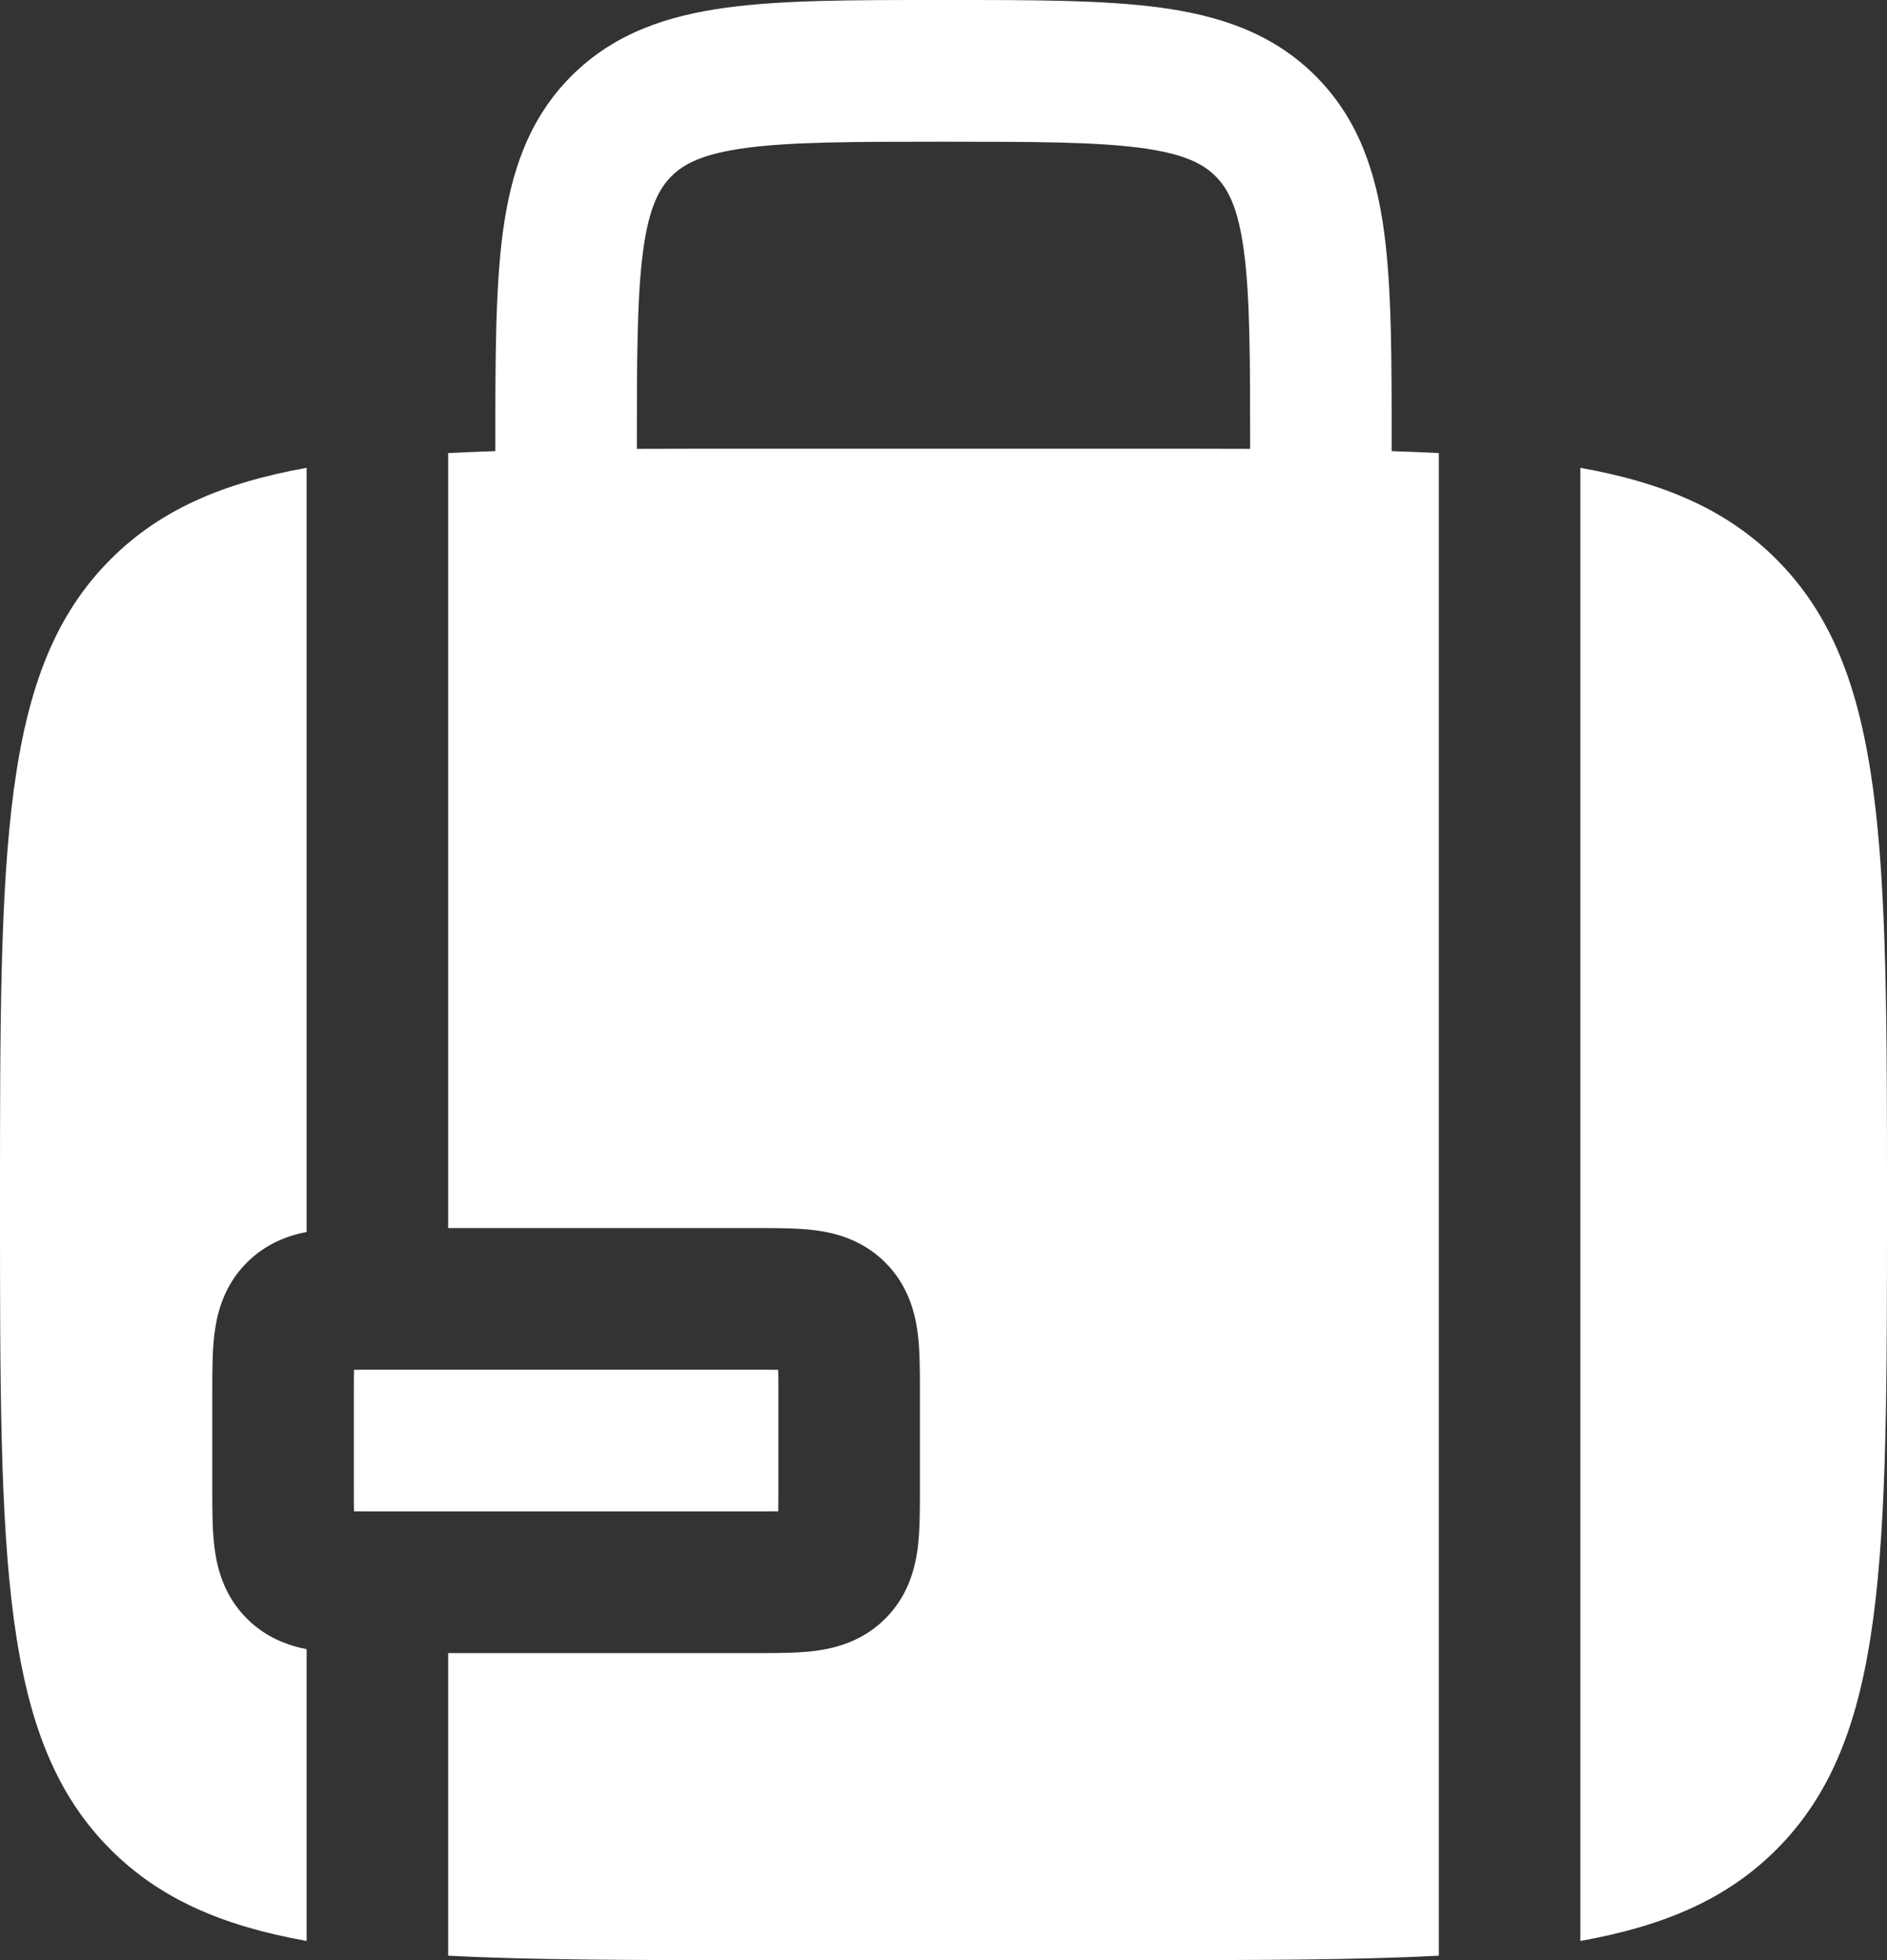
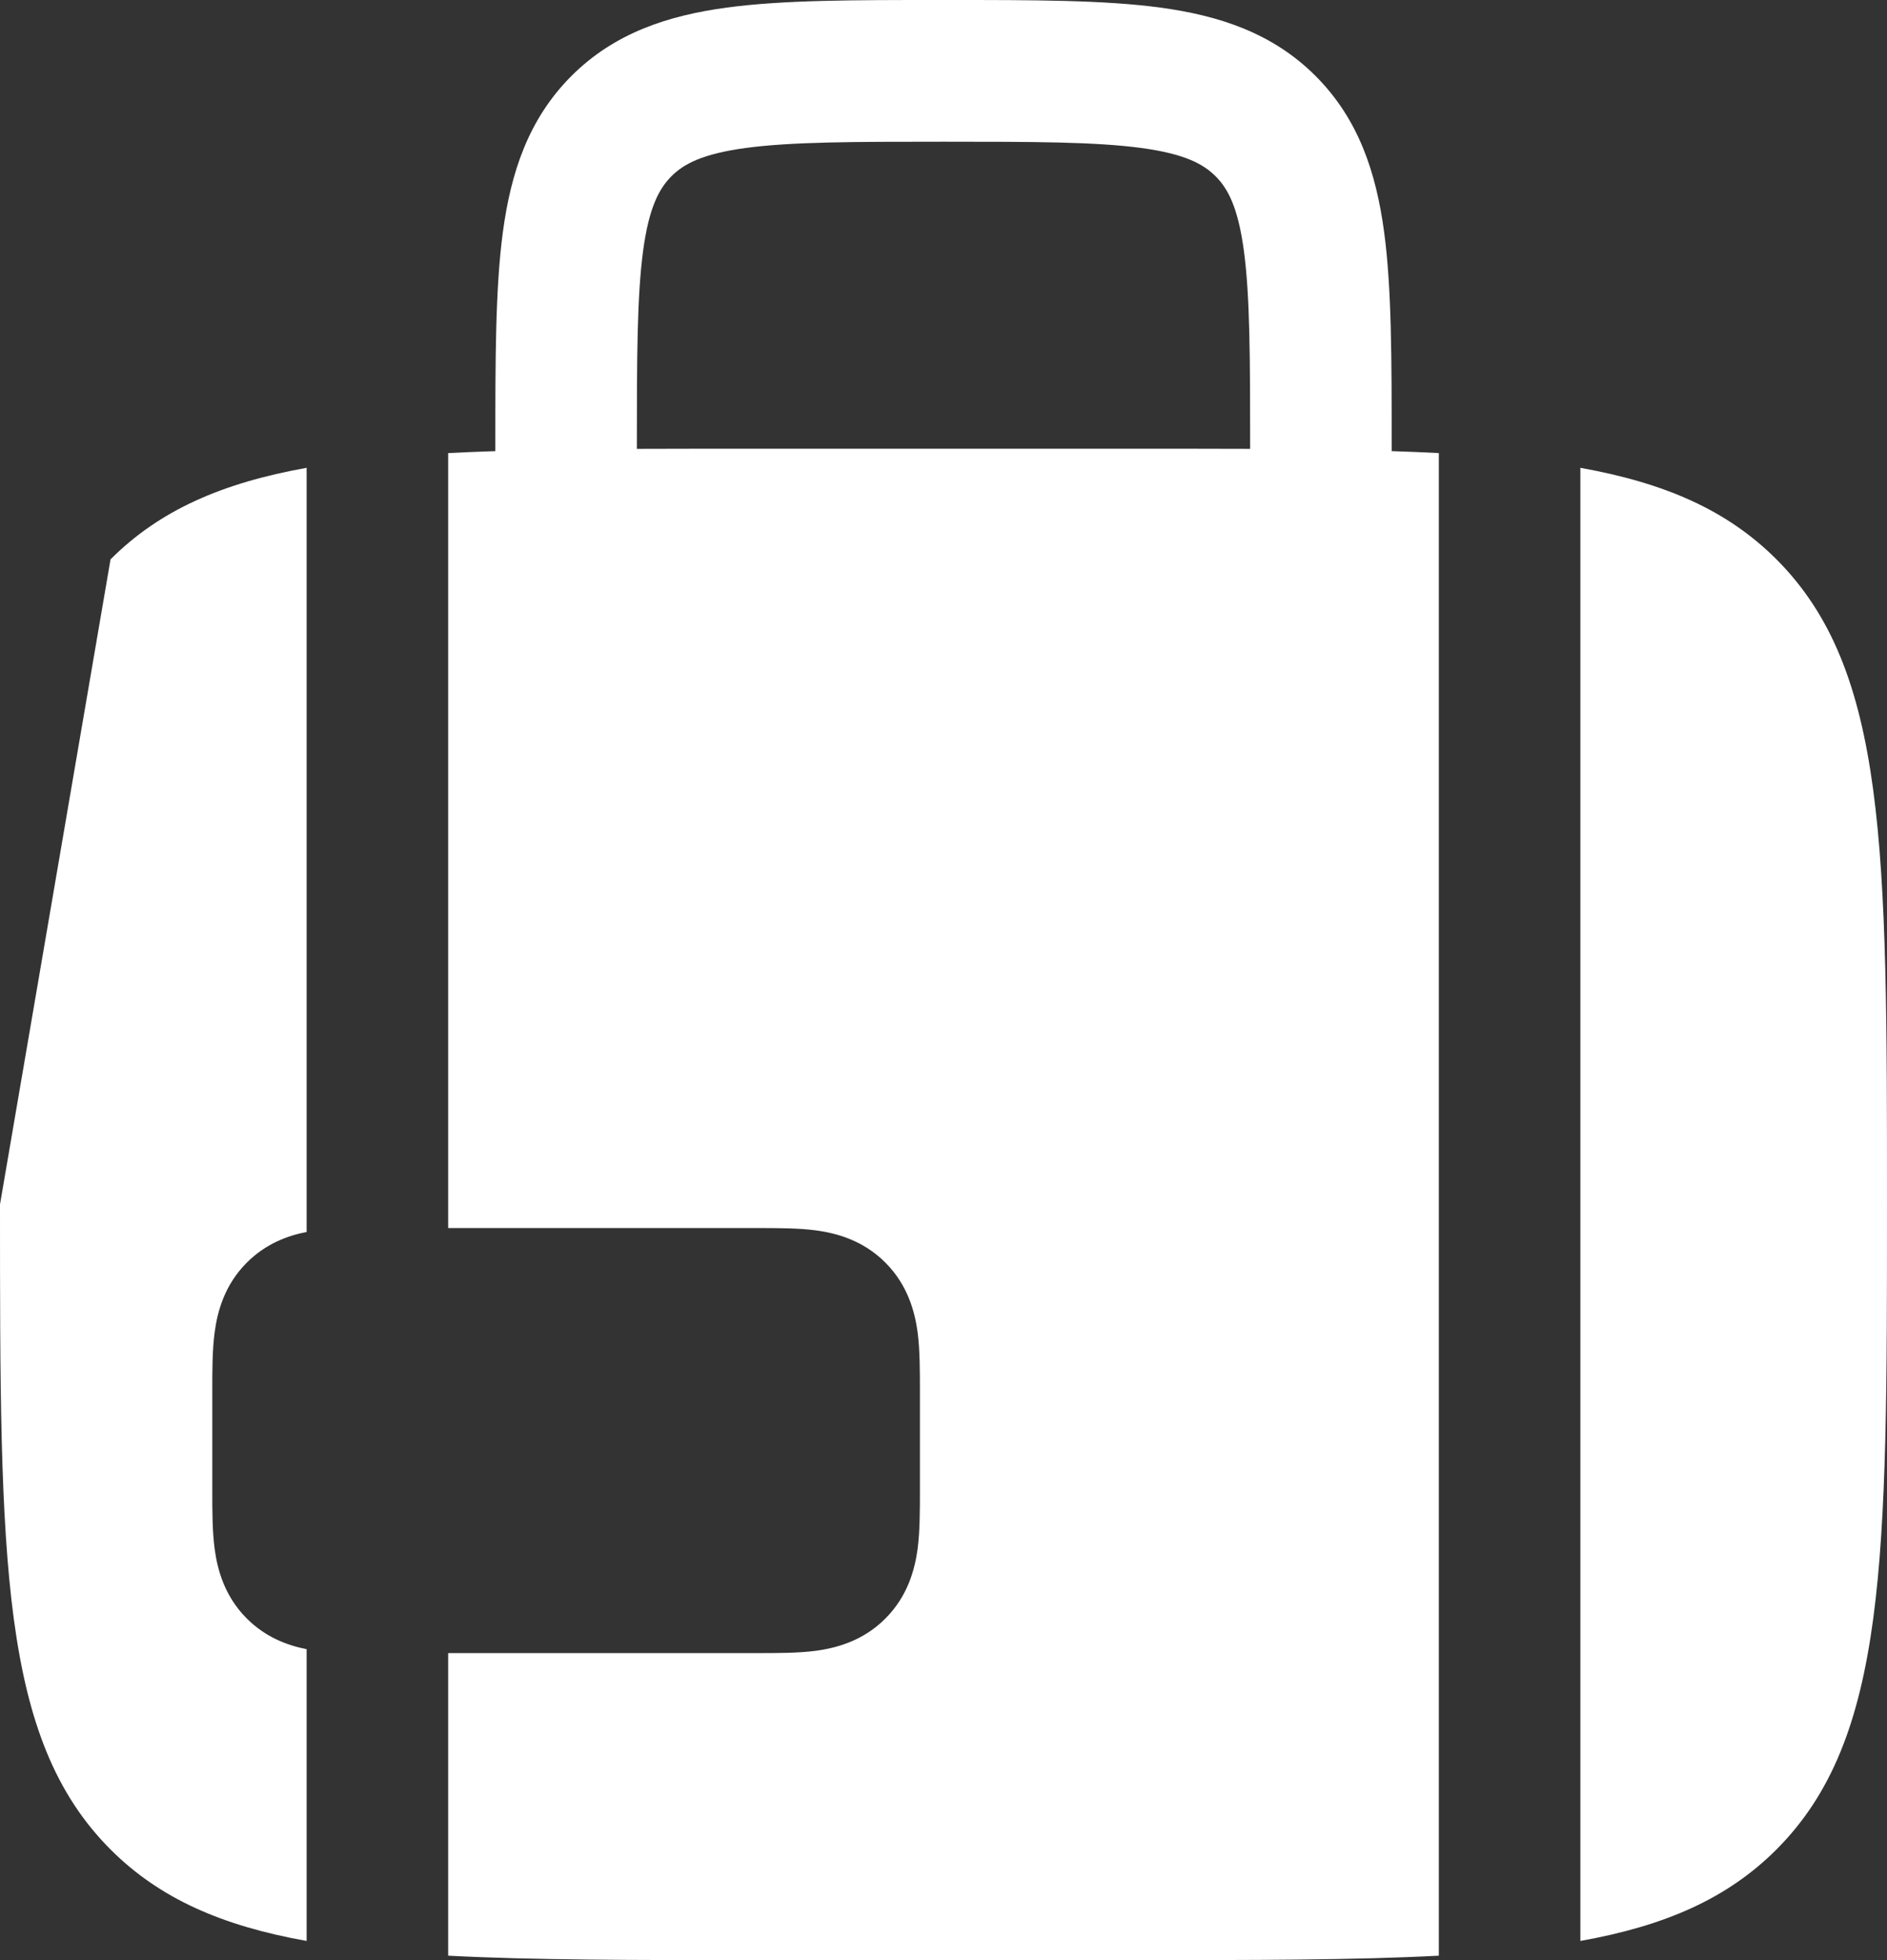
<svg xmlns="http://www.w3.org/2000/svg" width="26" height="27" viewBox="0 0 26 27" fill="none">
  <rect x="0" y="0" width="26" height="27" fill="#333333" stroke="none" />
  <path fill-rule="evenodd" clip-rule="evenodd" d="M13.068 1.36532e-06H12.932C11.764 -3.52169e-05 10.79 -6.57206e-05 10.017 0.104C9.201 0.214 8.464 0.455 7.872 1.048C7.28 1.641 7.039 2.378 6.929 3.195C6.825 3.969 6.825 4.944 6.825 6.113V6.214C6.601 6.222 6.384 6.23 6.175 6.241V16.916L10.445 16.916C10.711 16.916 11 16.916 11.243 16.948C11.528 16.987 11.893 17.085 12.199 17.392C12.506 17.699 12.604 18.064 12.643 18.349C12.675 18.593 12.675 18.881 12.675 19.148V20.539C12.675 20.806 12.675 21.094 12.643 21.338C12.604 21.623 12.506 21.988 12.199 22.295C11.893 22.602 11.528 22.7 11.243 22.739C11 22.771 10.711 22.771 10.445 22.771L6.175 22.771V26.939C7.338 27 8.726 27 10.4 27H15.6C17.274 27 18.662 27 19.825 26.939V6.241C19.616 6.23 19.399 6.222 19.175 6.214V6.113C19.175 4.944 19.175 3.969 19.071 3.195C18.961 2.378 18.72 1.641 18.128 1.048C17.536 0.455 16.799 0.214 15.983 0.104C15.21 -6.57206e-05 14.236 -3.52169e-05 13.068 1.36532e-06ZM17.225 6.183V6.181C17.225 4.926 17.223 4.084 17.139 3.455C17.058 2.855 16.919 2.598 16.749 2.428C16.58 2.259 16.323 2.119 15.723 2.038C15.095 1.954 14.253 1.952 13 1.952C11.747 1.952 10.905 1.954 10.277 2.038C9.677 2.119 9.42 2.259 9.251 2.428C9.082 2.598 8.942 2.855 8.861 3.455C8.777 4.084 8.775 4.926 8.775 6.181V6.183C9.285 6.181 9.825 6.181 10.4 6.181H15.6C16.174 6.181 16.715 6.181 17.225 6.183Z" fill="white" />
  <path d="M24.477 25.476C23.802 26.151 22.946 26.527 21.775 26.736V6.444C22.946 6.654 23.802 7.03 24.477 7.705C26 9.23 26 11.683 26 16.59C26 21.497 26 23.951 24.477 25.476Z" fill="white" />
-   <path d="M1.523 7.705C2.198 7.03 3.054 6.654 4.225 6.444V16.97C3.965 17.02 3.662 17.131 3.401 17.392C3.094 17.699 2.996 18.064 2.958 18.349C2.925 18.593 2.925 18.881 2.925 19.148V20.539C2.925 20.806 2.925 21.094 2.958 21.338C2.996 21.623 3.094 21.988 3.401 22.295C3.662 22.556 3.965 22.666 4.225 22.717V26.736C3.054 26.527 2.198 26.151 1.523 25.476C0 23.951 0 21.497 0 16.59C0 11.683 0 9.23 1.523 7.705Z" fill="white" />
-   <path d="M4.877 18.869C4.875 18.959 4.875 19.064 4.875 19.193V20.494C4.875 20.623 4.875 20.727 4.877 20.818C4.967 20.819 5.071 20.819 5.2 20.819H10.4C10.529 20.819 10.633 20.819 10.723 20.818C10.725 20.727 10.725 20.623 10.725 20.494V19.193C10.725 19.064 10.725 18.959 10.723 18.869C10.633 18.867 10.529 18.867 10.4 18.867H5.2C5.071 18.867 4.967 18.867 4.877 18.869Z" fill="white" />
+   <path d="M1.523 7.705C2.198 7.03 3.054 6.654 4.225 6.444V16.97C3.965 17.02 3.662 17.131 3.401 17.392C3.094 17.699 2.996 18.064 2.958 18.349C2.925 18.593 2.925 18.881 2.925 19.148V20.539C2.925 20.806 2.925 21.094 2.958 21.338C2.996 21.623 3.094 21.988 3.401 22.295C3.662 22.556 3.965 22.666 4.225 22.717V26.736C3.054 26.527 2.198 26.151 1.523 25.476C0 23.951 0 21.497 0 16.59Z" fill="white" />
</svg>